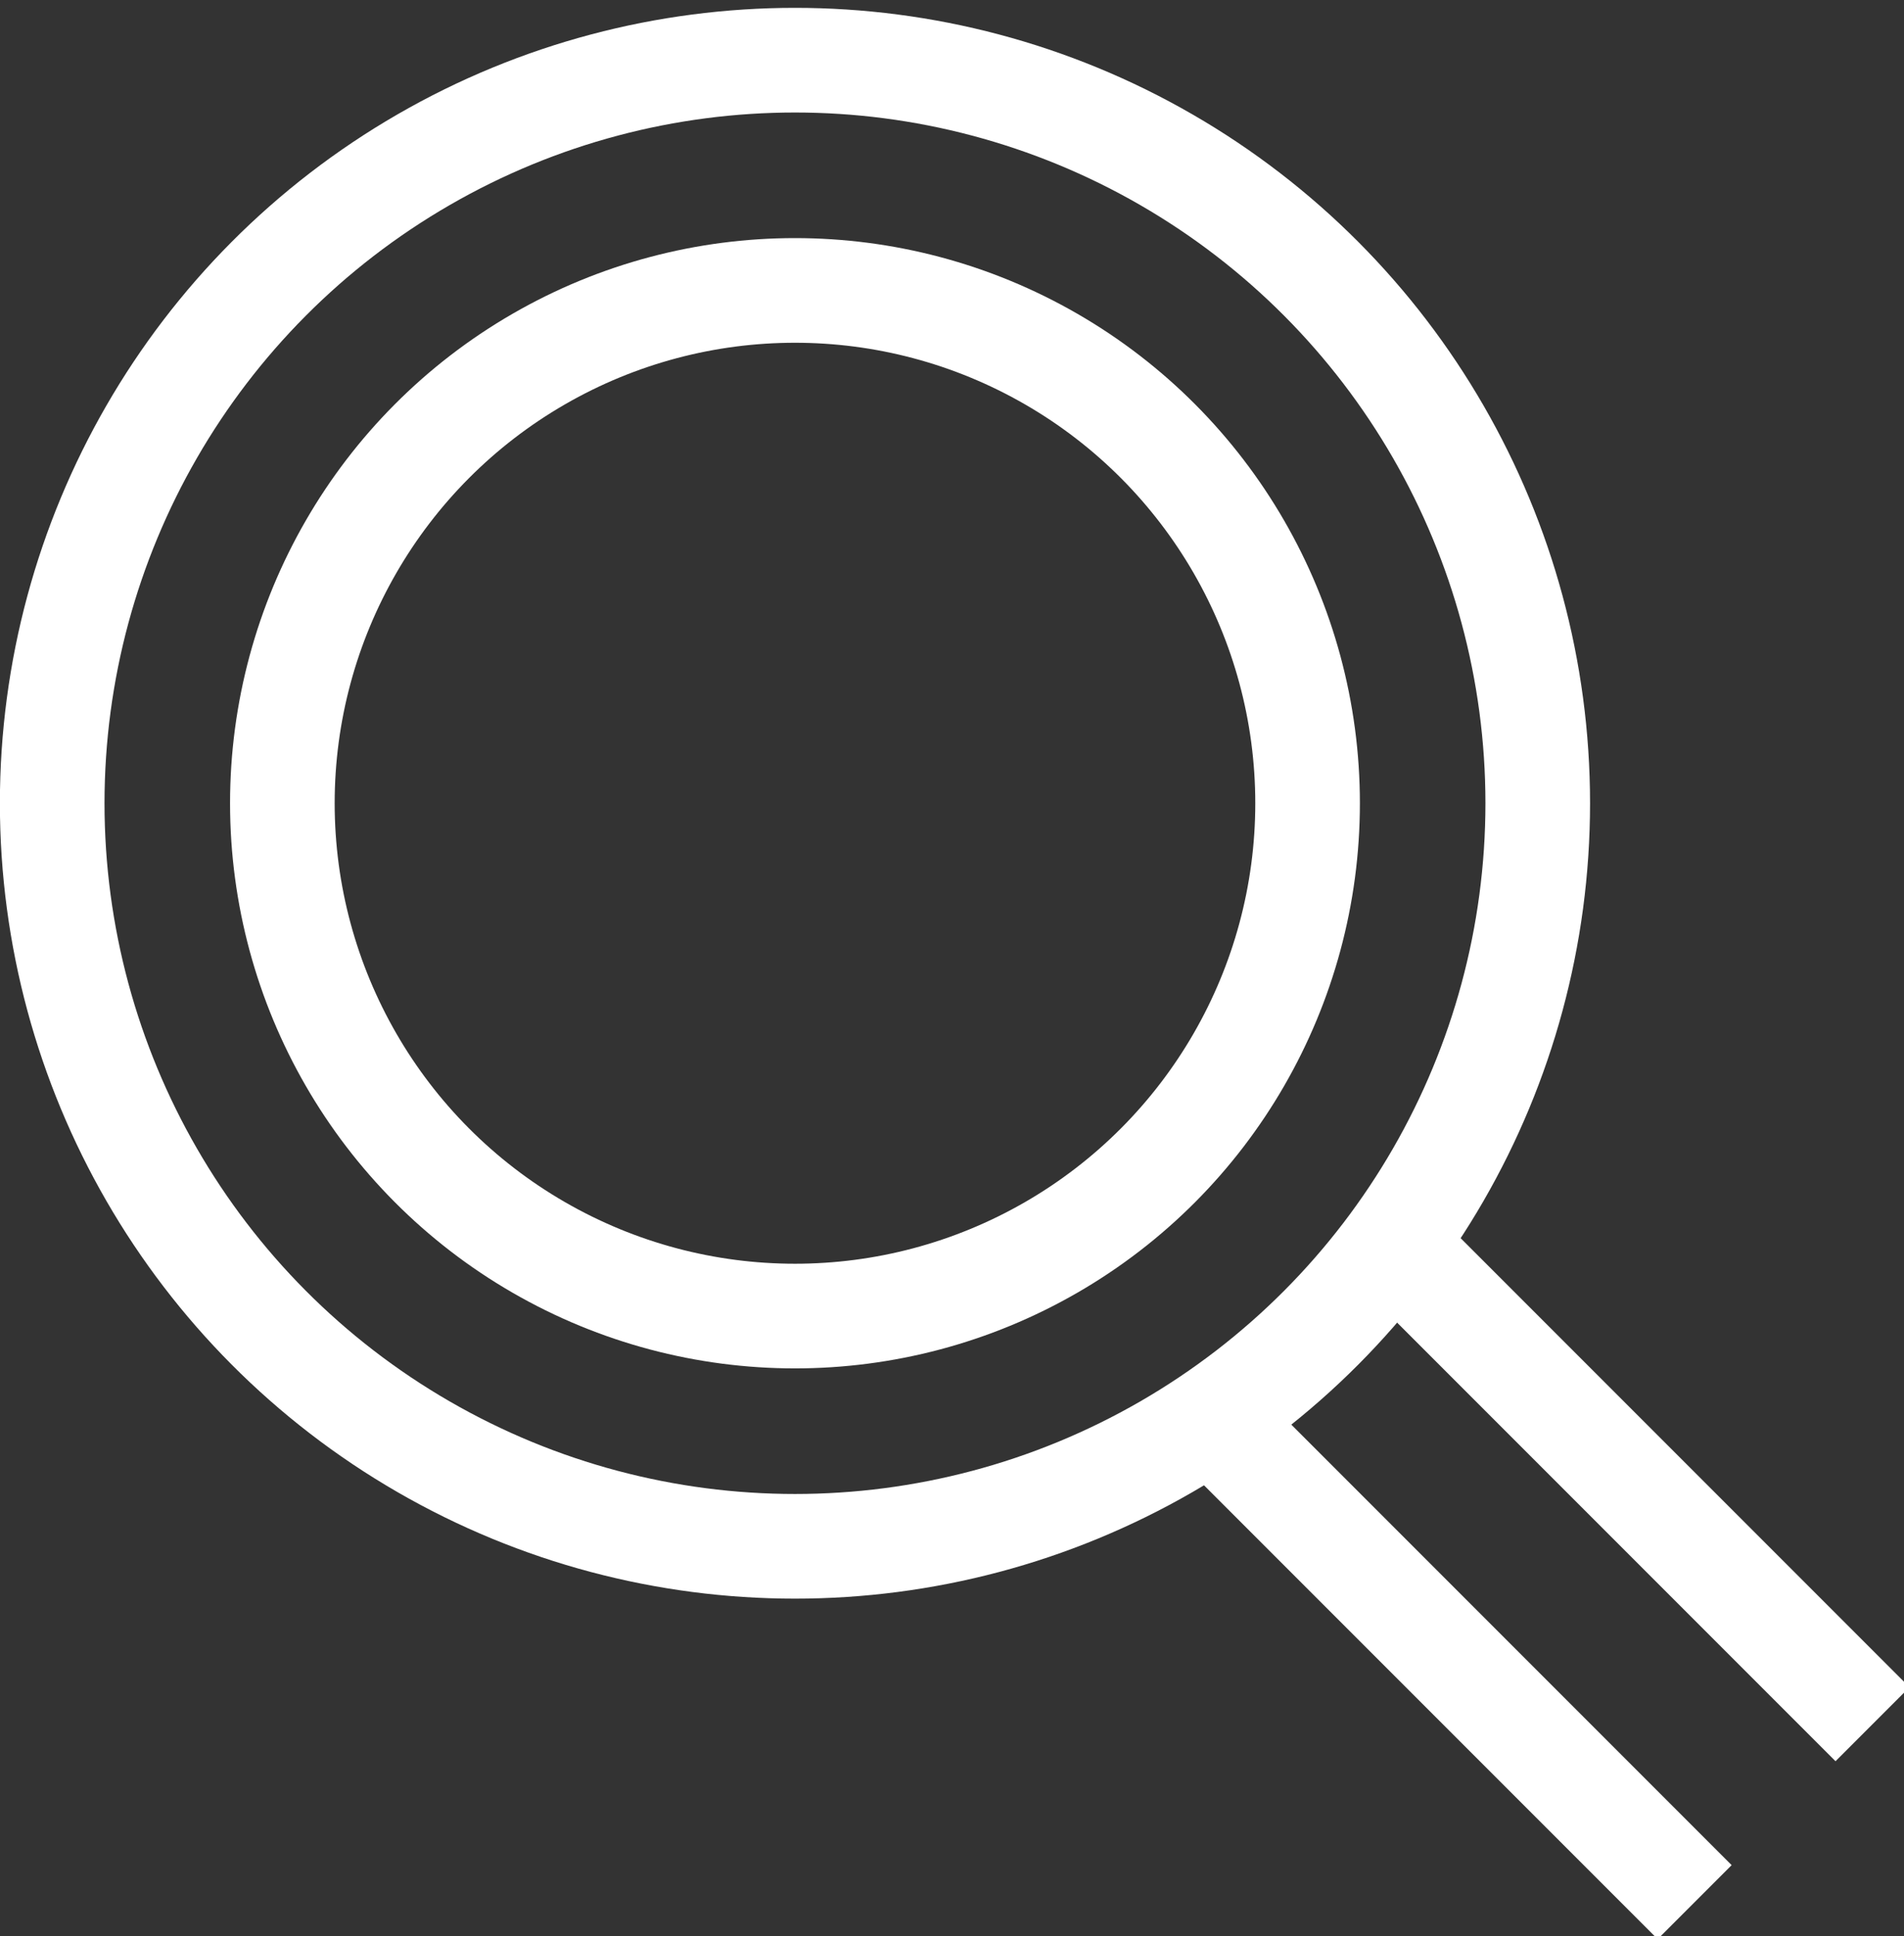
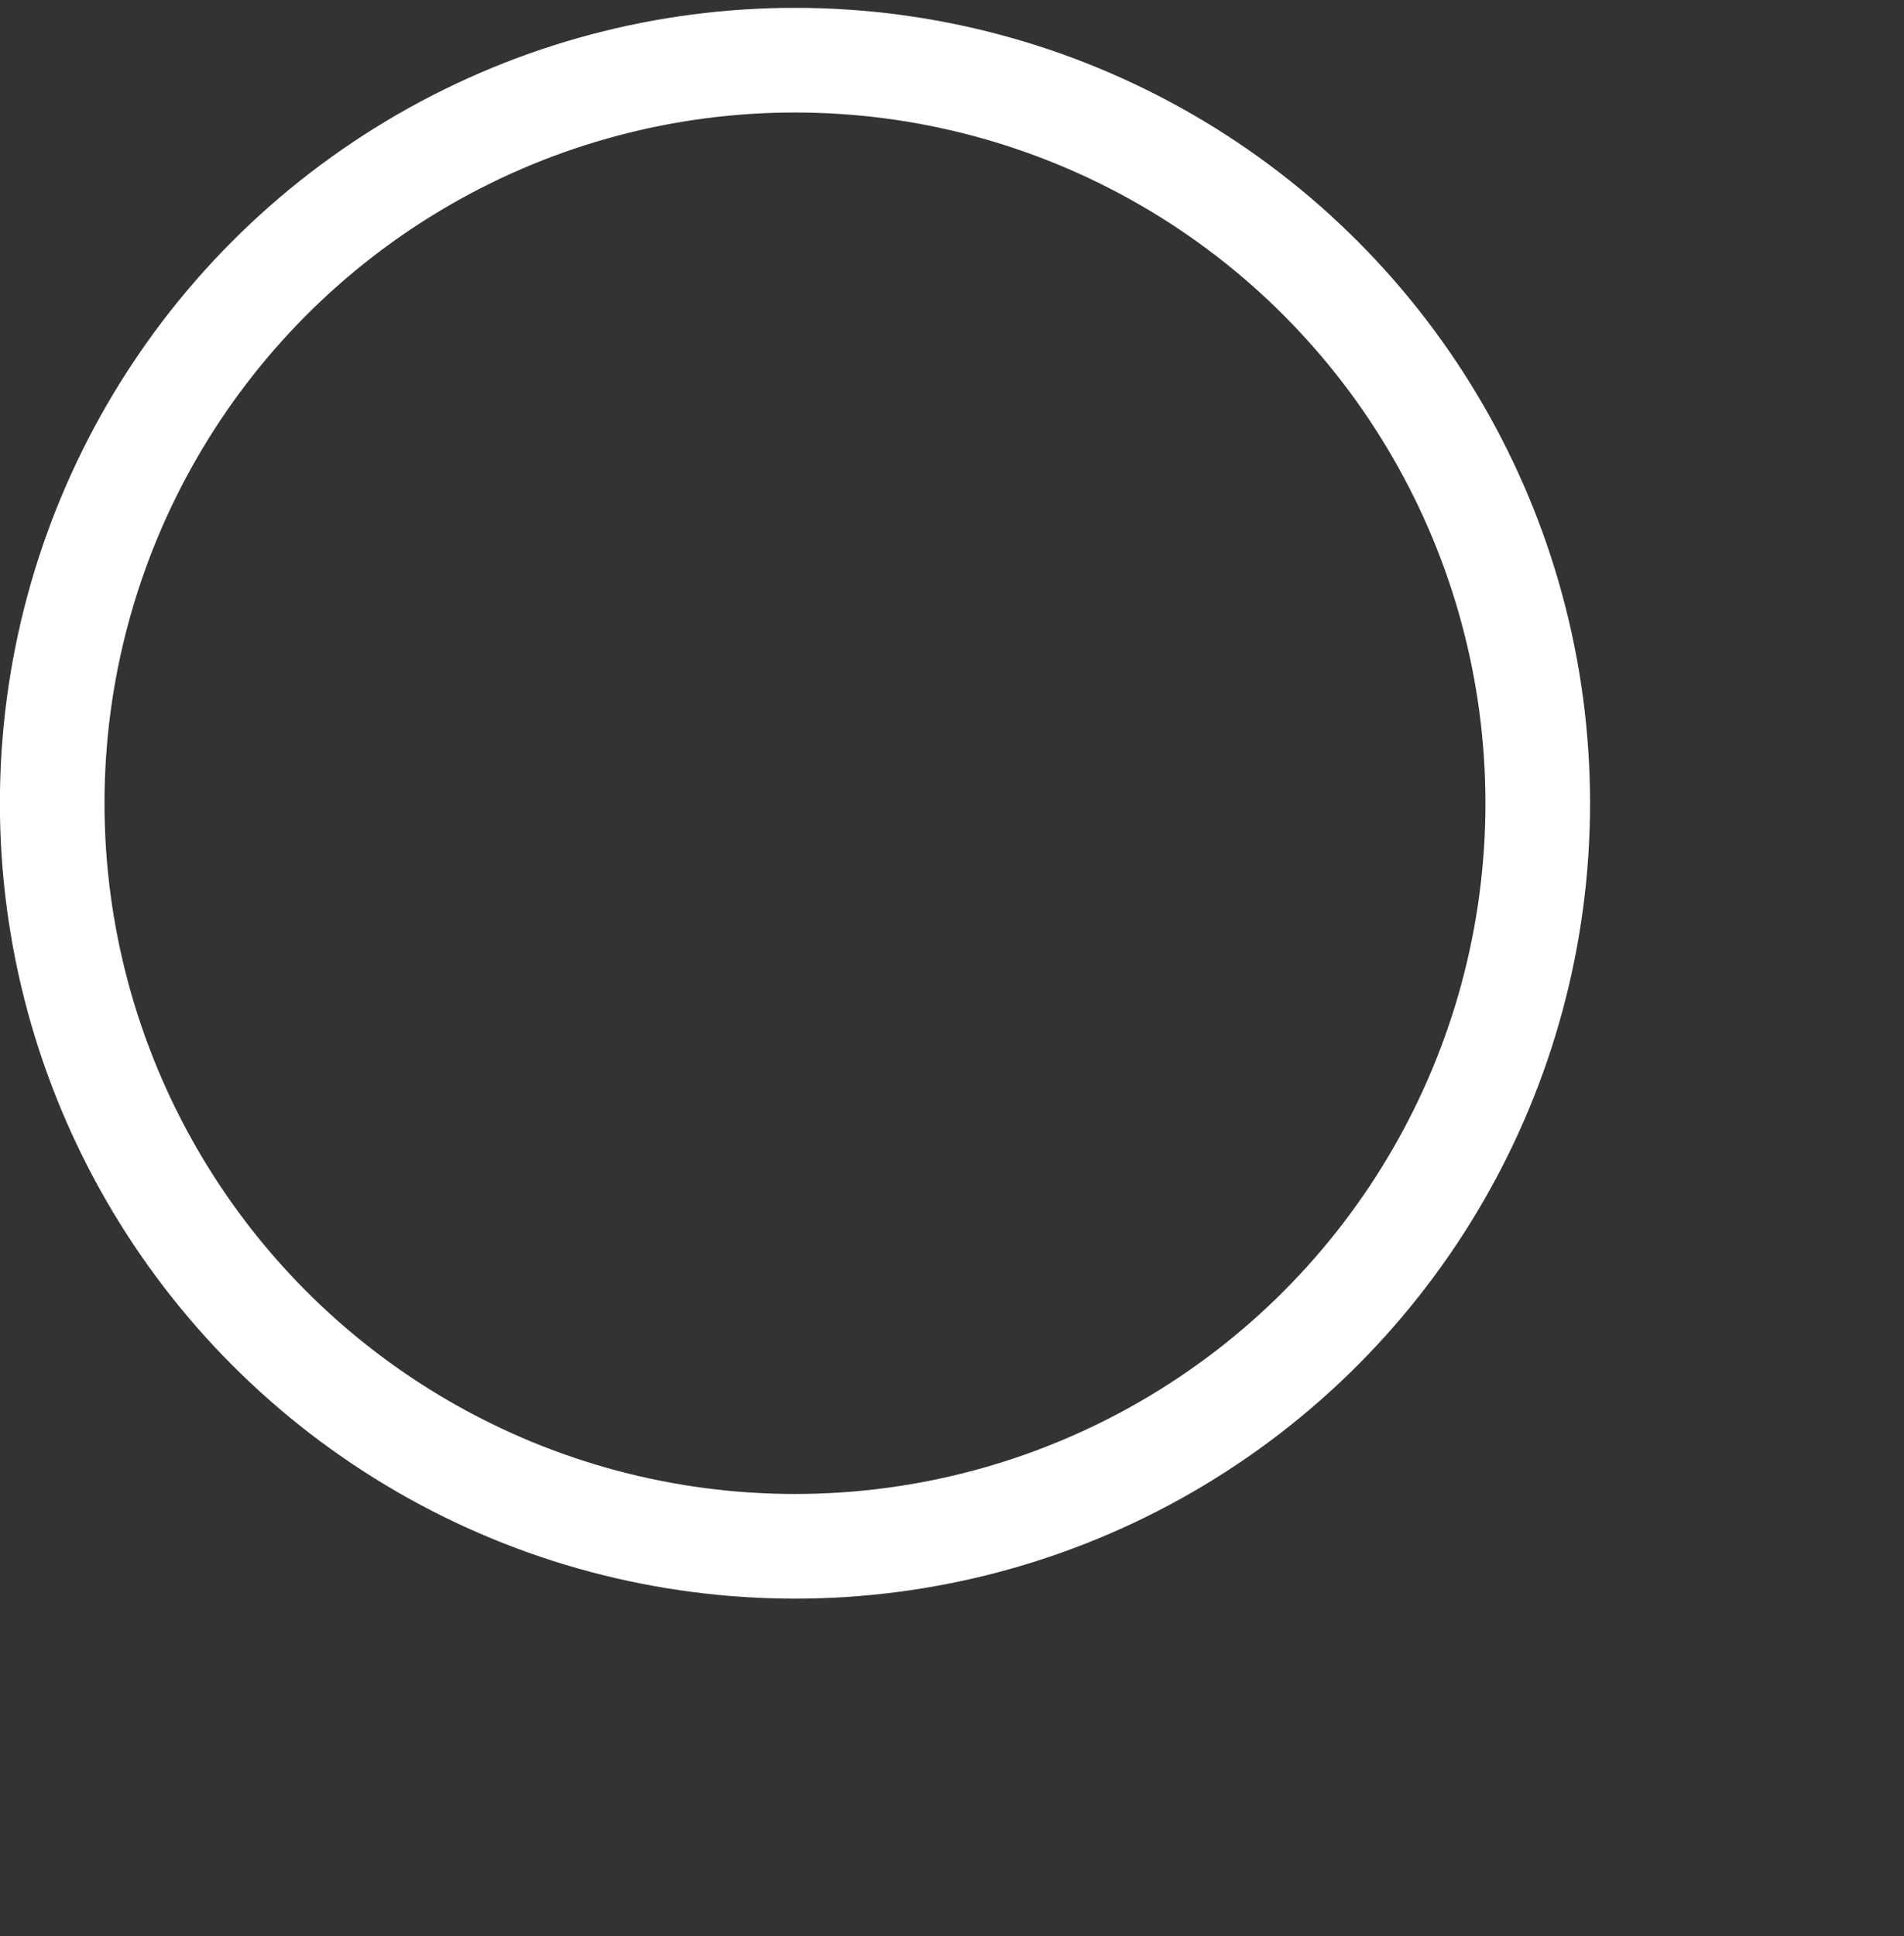
<svg xmlns="http://www.w3.org/2000/svg" version="1.1" id="Ebene_1" x="0px" y="0px" viewBox="0 0 18.2 18.5" style="enable-background:new 0 0 18.2 18.5;" xml:space="preserve">
  <rect x="0" y="0" width="18.2" height="18.5" fill="#333333" stroke="none" />
  <style type="text/css">
	.st0{fill:none;stroke:#FFFFFF;stroke-miterlimit:10;}
</style>
  <g id="Gruppe_2146" transform="translate(-2064.501 -770.825)">
-     <circle id="Ellipse_450" class="st0" cx="2072.1" cy="778.5" r="4.9" />
    <circle id="Ellipse_451" class="st0" cx="2072.1" cy="778.5" r="7.1" />
-     <line id="Linie_488" class="st0" x1="2076.2" y1="784.5" x2="2080.7" y2="789" />
-     <line id="Linie_489" class="st0" x1="2077.9" y1="782.8" x2="2082.4" y2="787.3" />
  </g>
</svg>